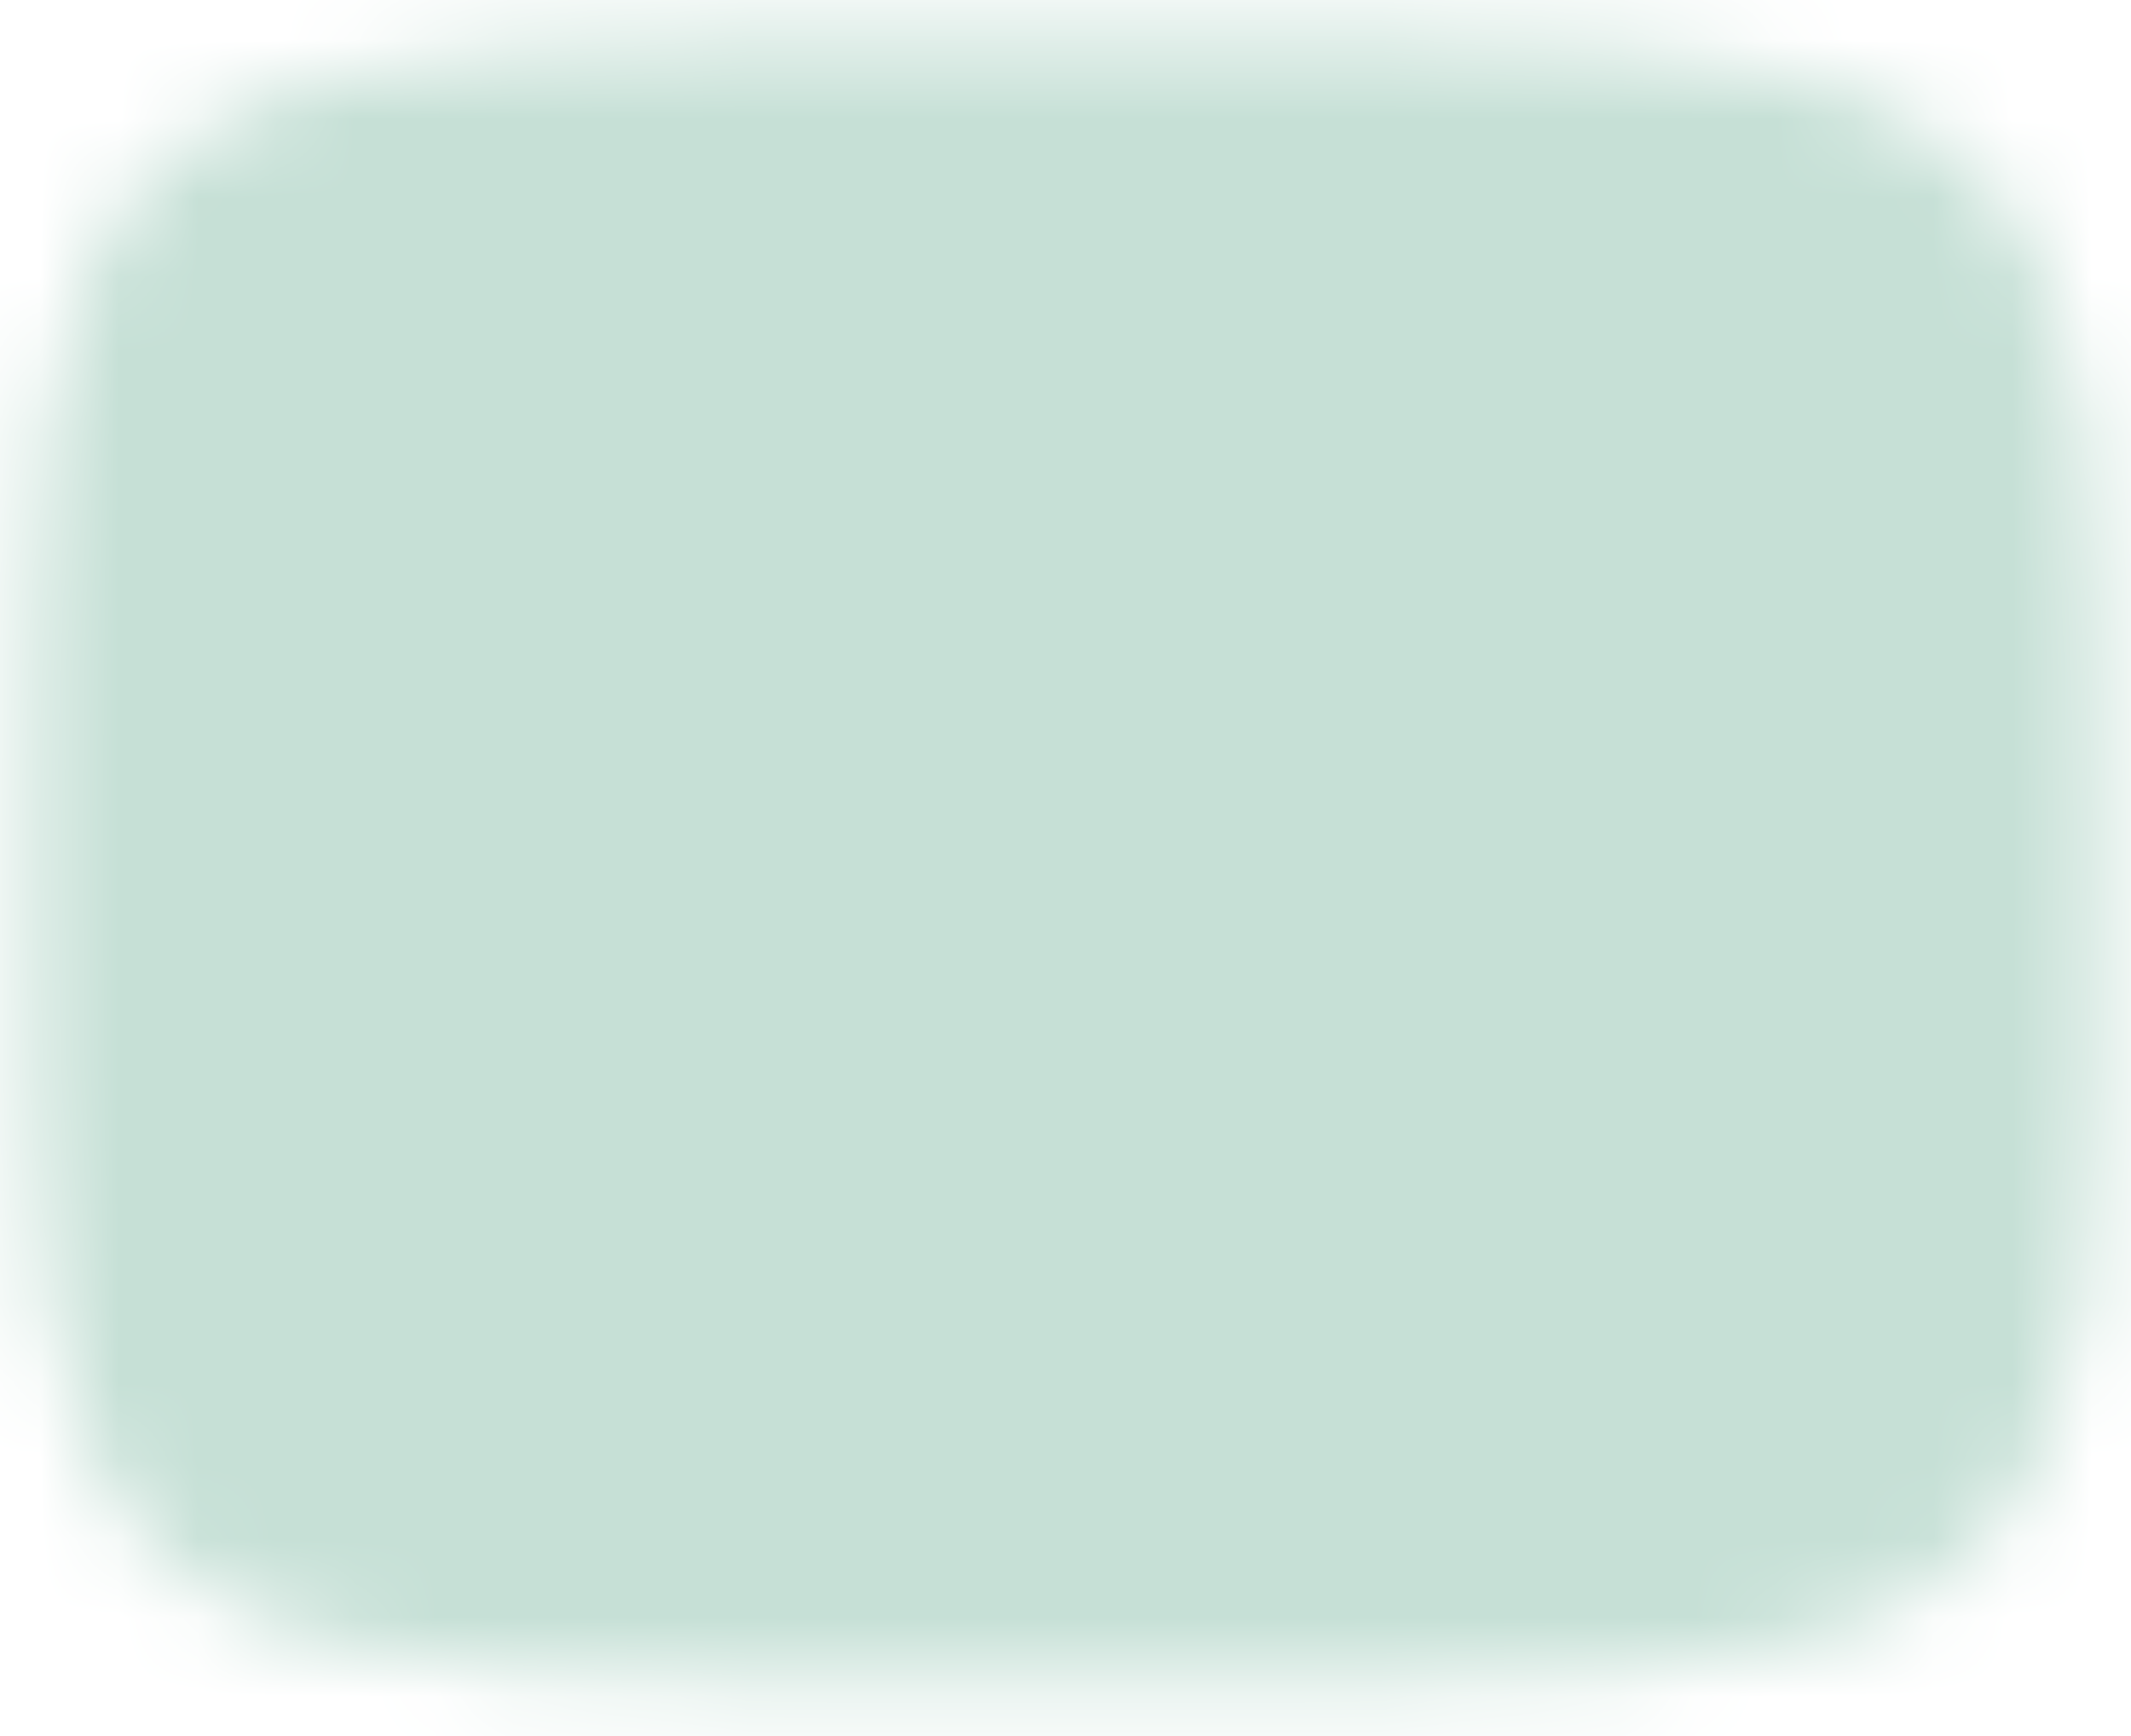
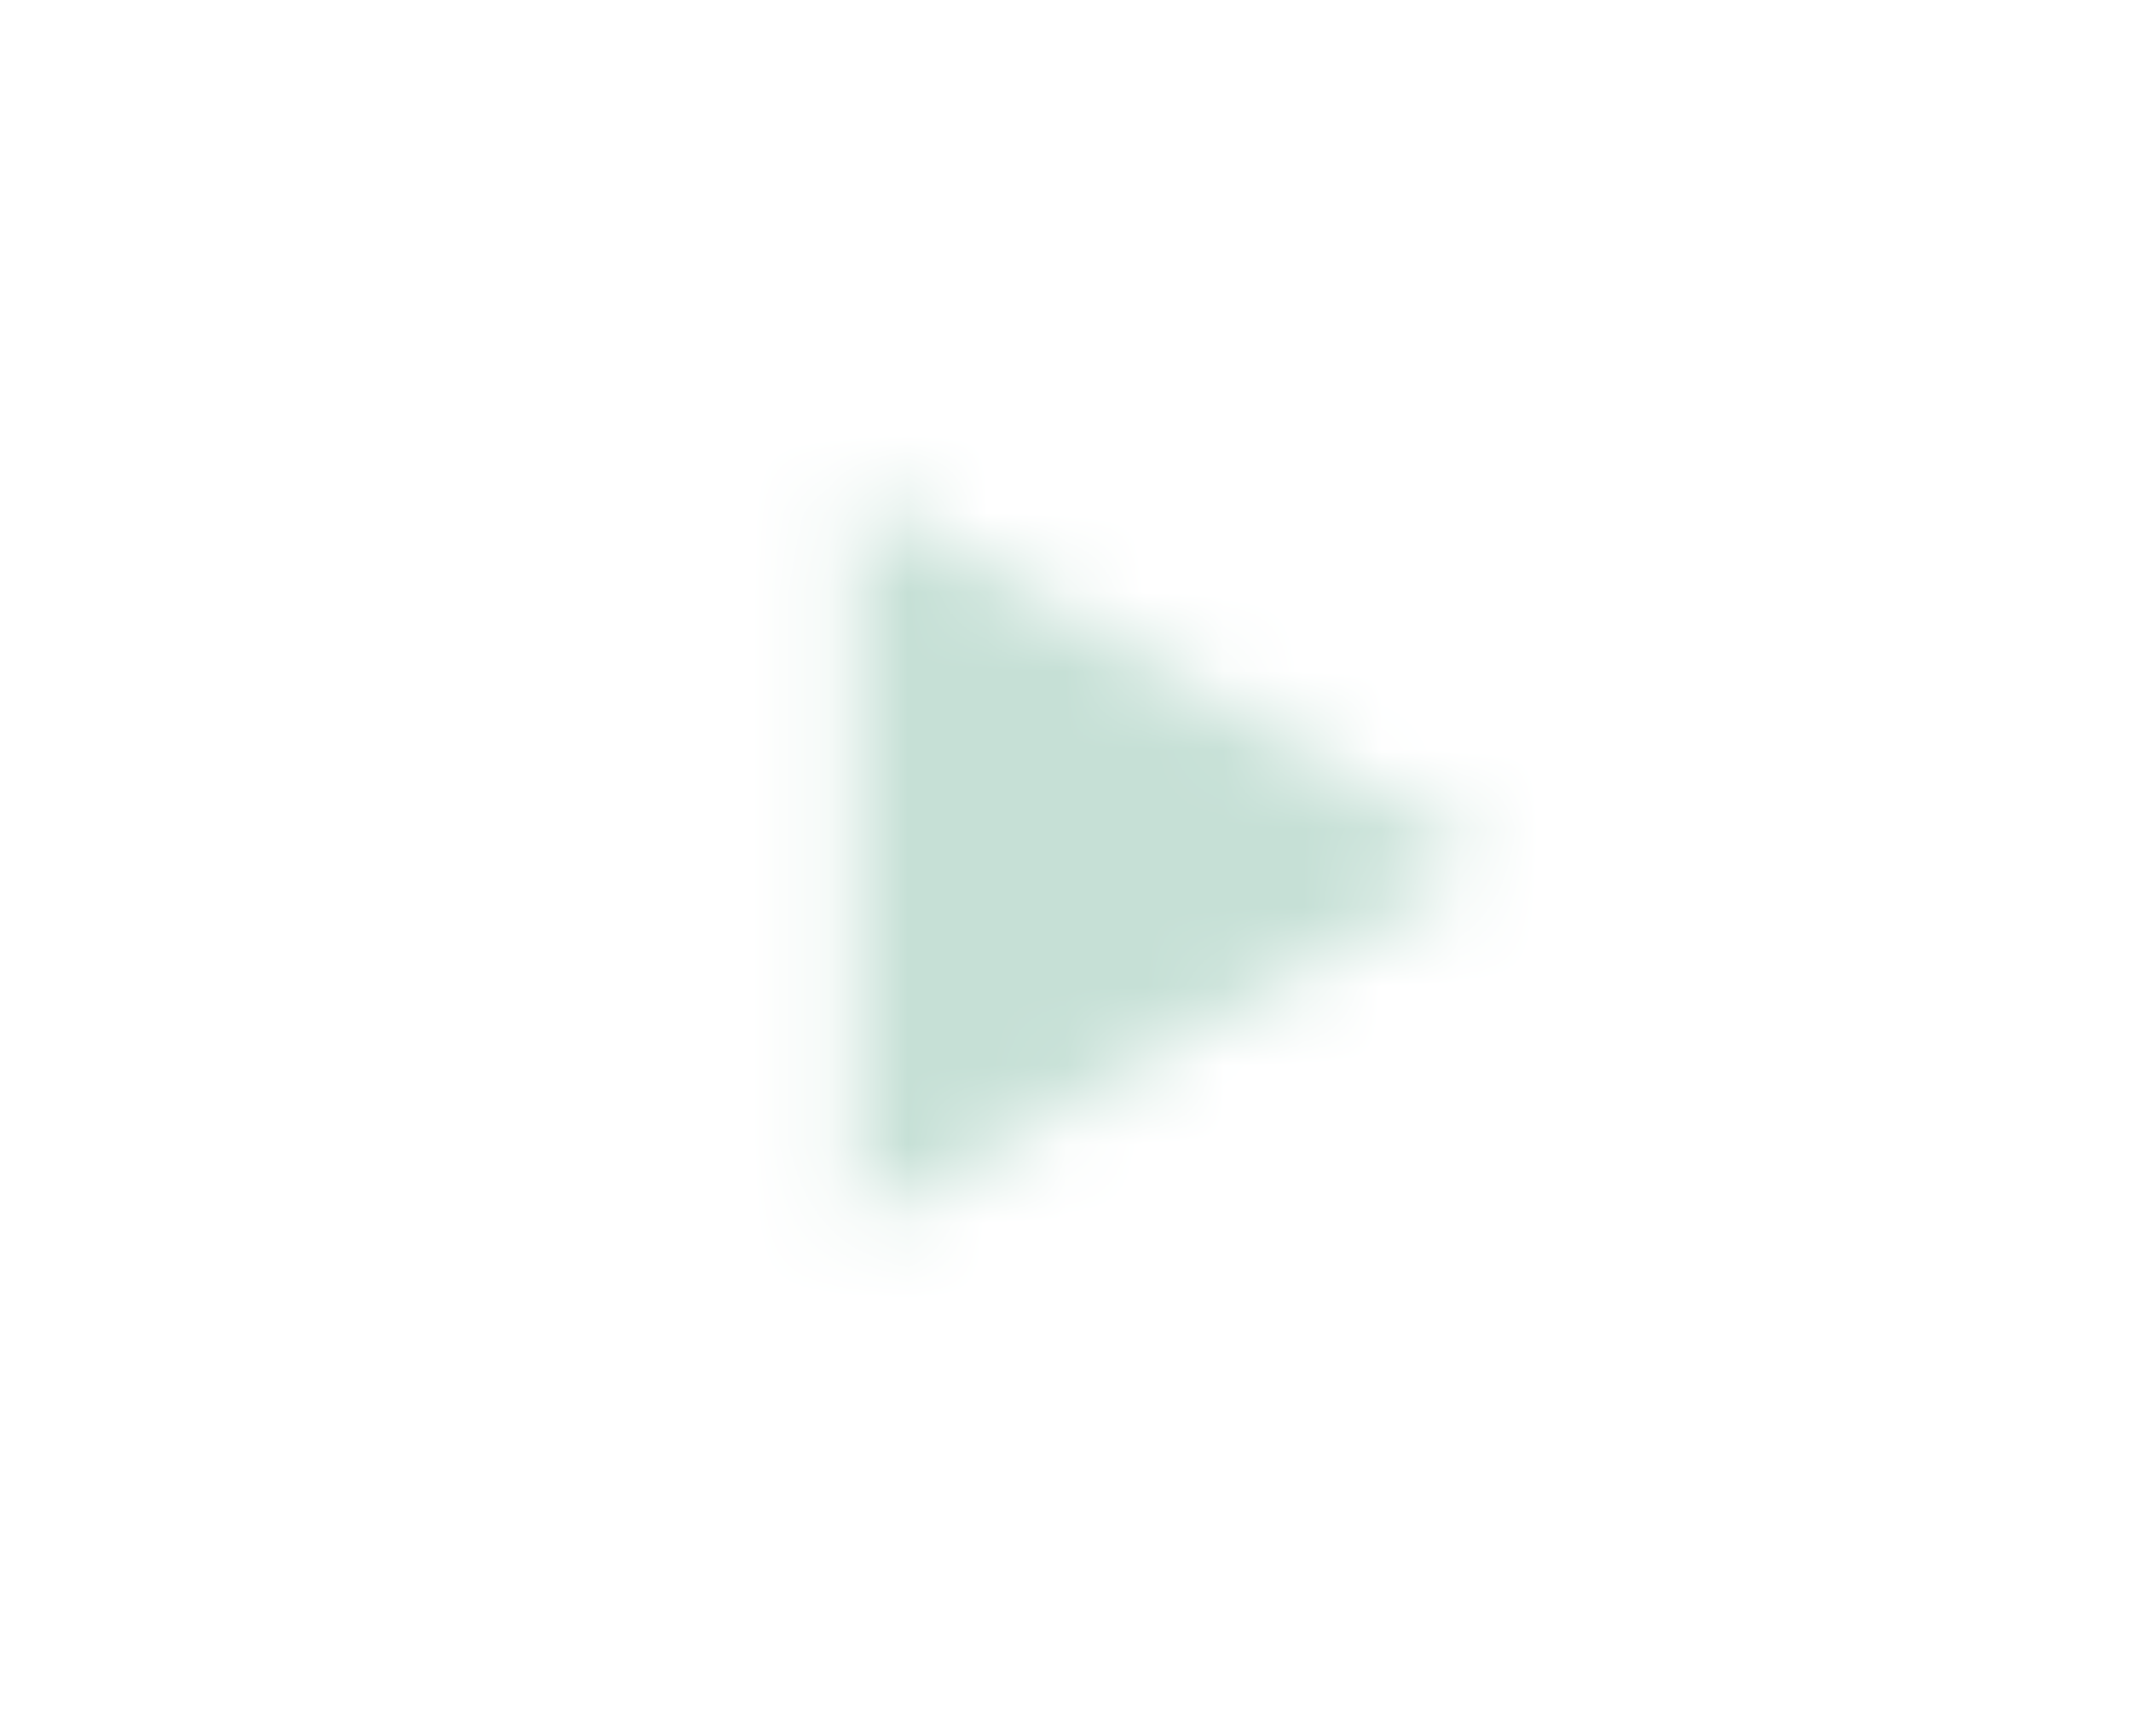
<svg xmlns="http://www.w3.org/2000/svg" width="27" height="22" viewBox="0 0 27 22" fill="none">
  <mask id="mask0_1873_456" style="mask-type:luminance" maskUnits="userSpaceOnUse" x="0" y="0" width="27" height="22">
-     <path d="M13.5 1.565C25.5 1.565 25.5 1.565 25.5 10.899C25.5 20.232 25.5 20.232 13.5 20.232C1.5 20.232 1.5 20.232 1.5 10.899C1.5 1.565 1.5 1.565 13.5 1.565Z" fill="white" stroke="white" stroke-width="2.222" stroke-linecap="round" stroke-linejoin="round" />
    <path d="M10.833 6.232L18.833 10.899L10.833 15.566V6.232Z" fill="black" />
  </mask>
  <g mask="url(#mask0_1873_456)">
    <path d="M29.5 -5.101H-2.5V26.899H29.5V-5.101Z" fill="#C6E0D6" />
  </g>
</svg>